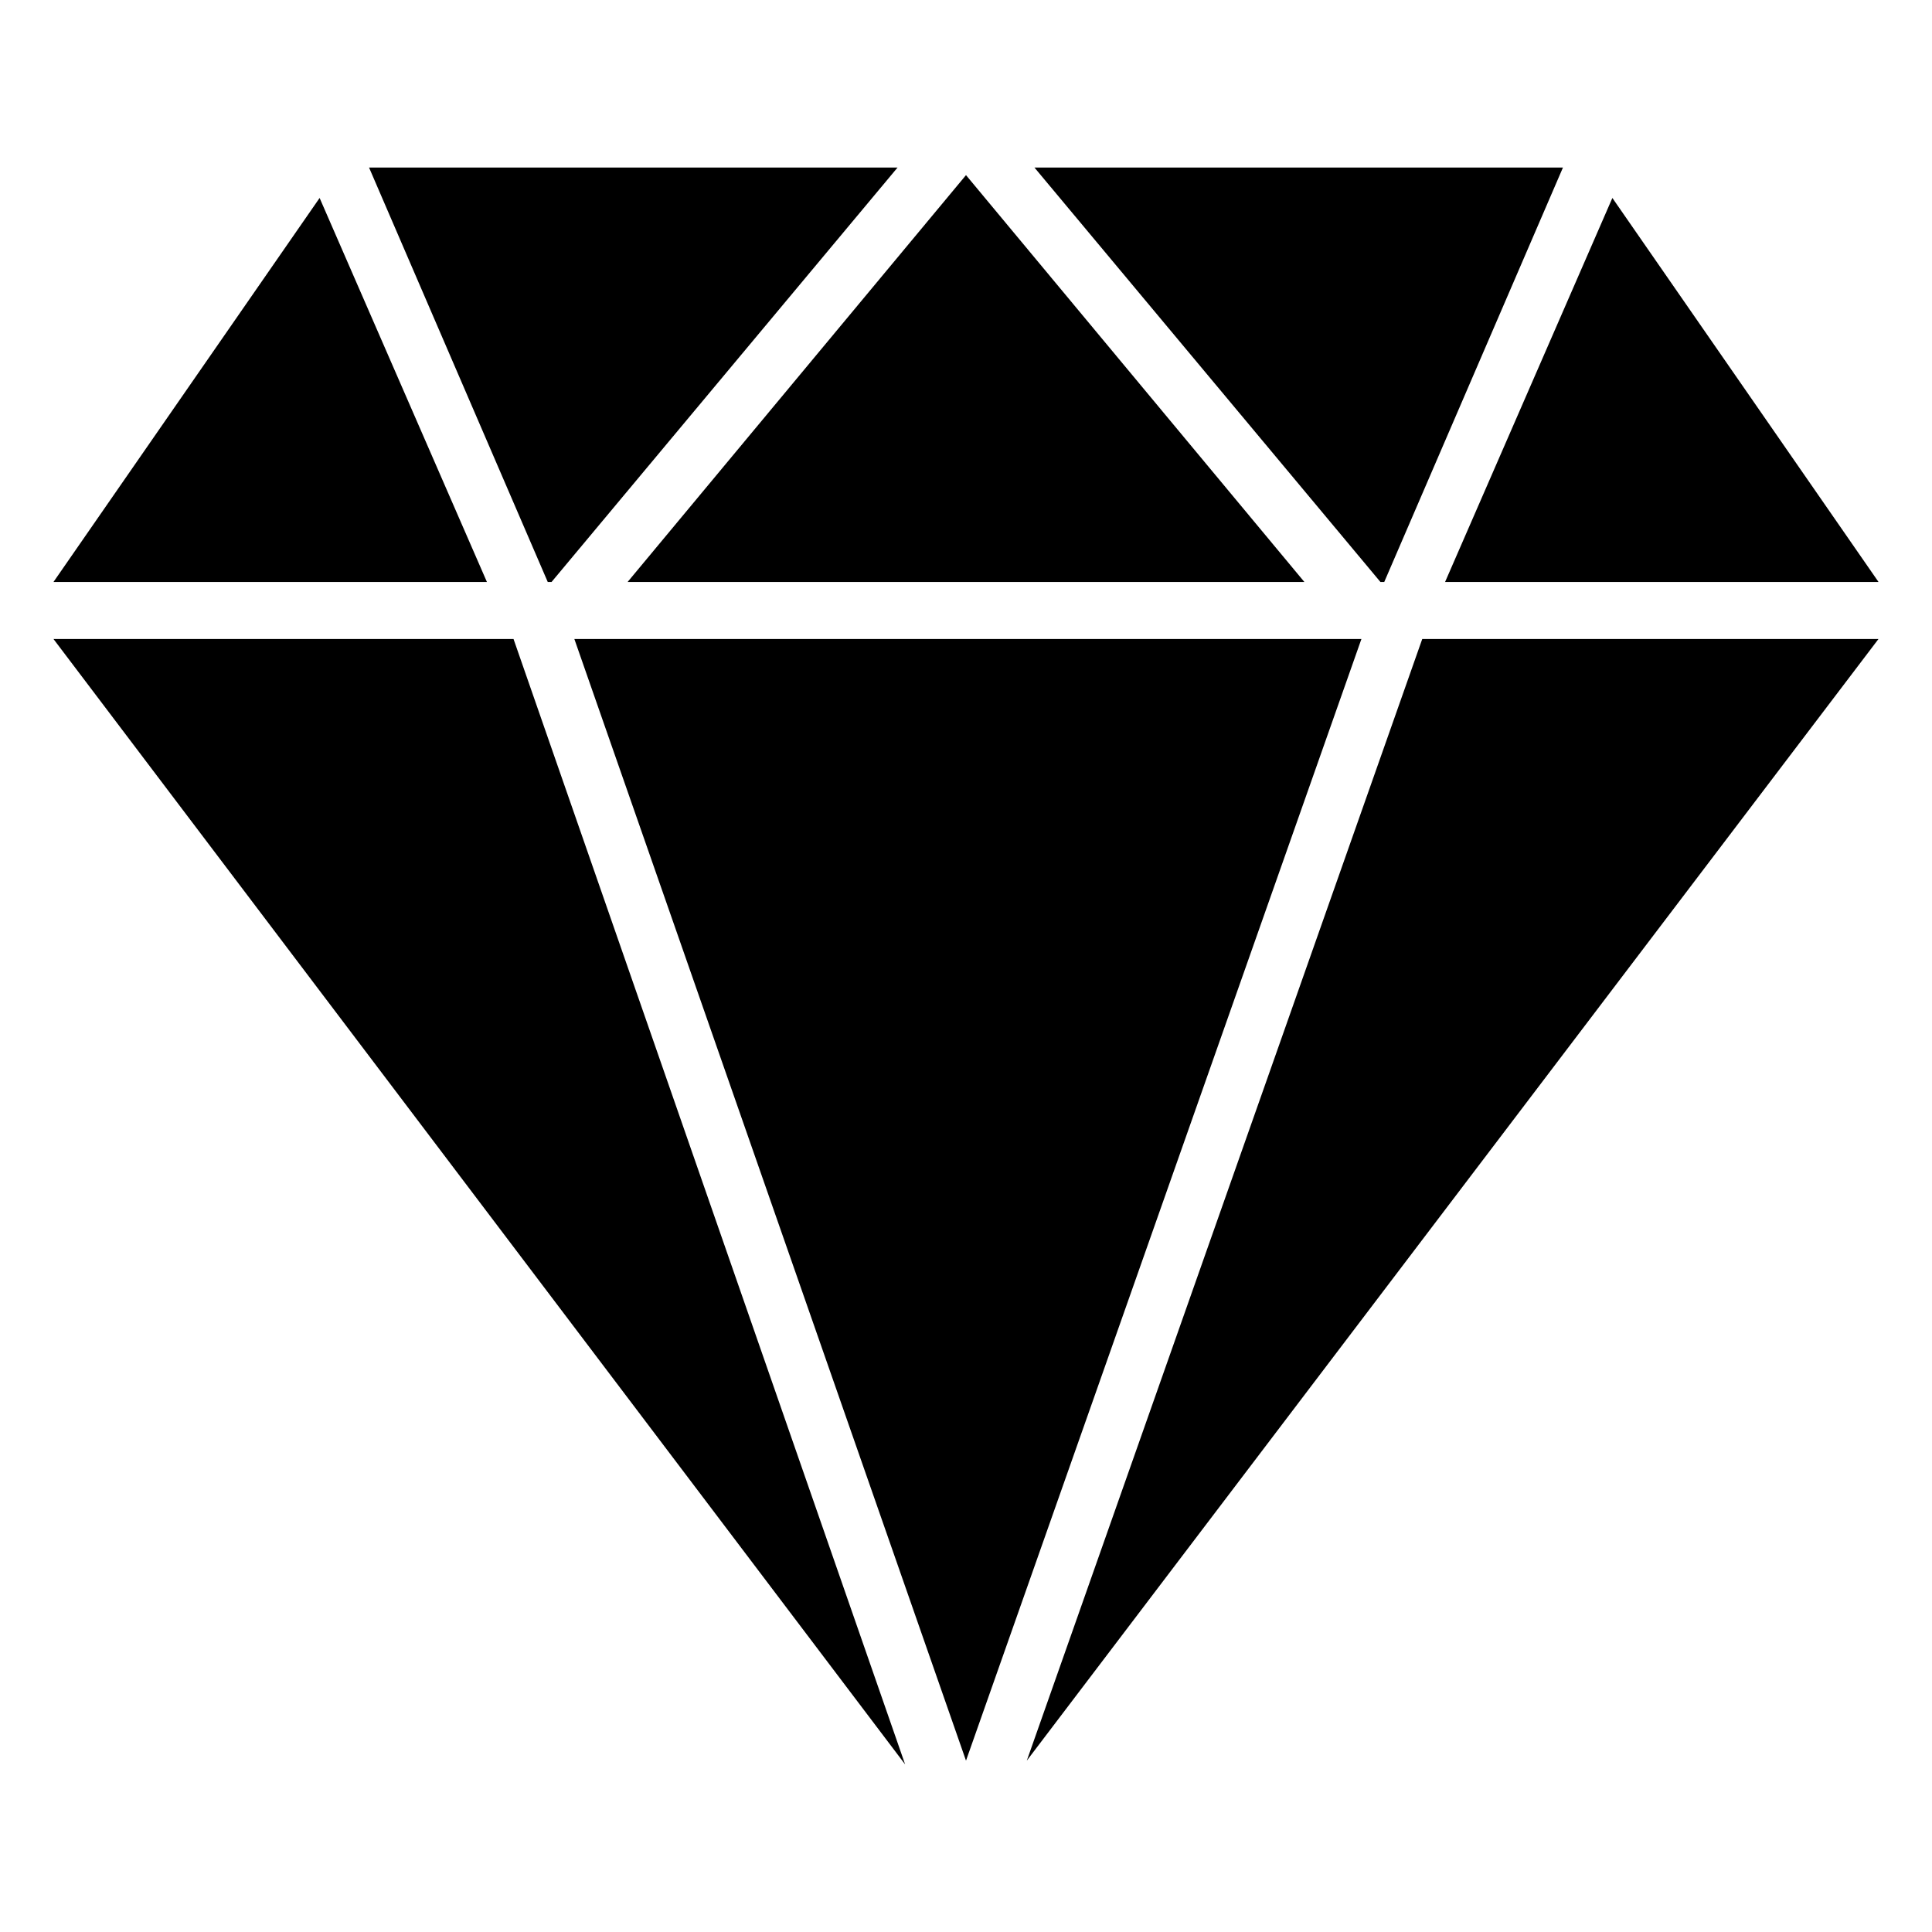
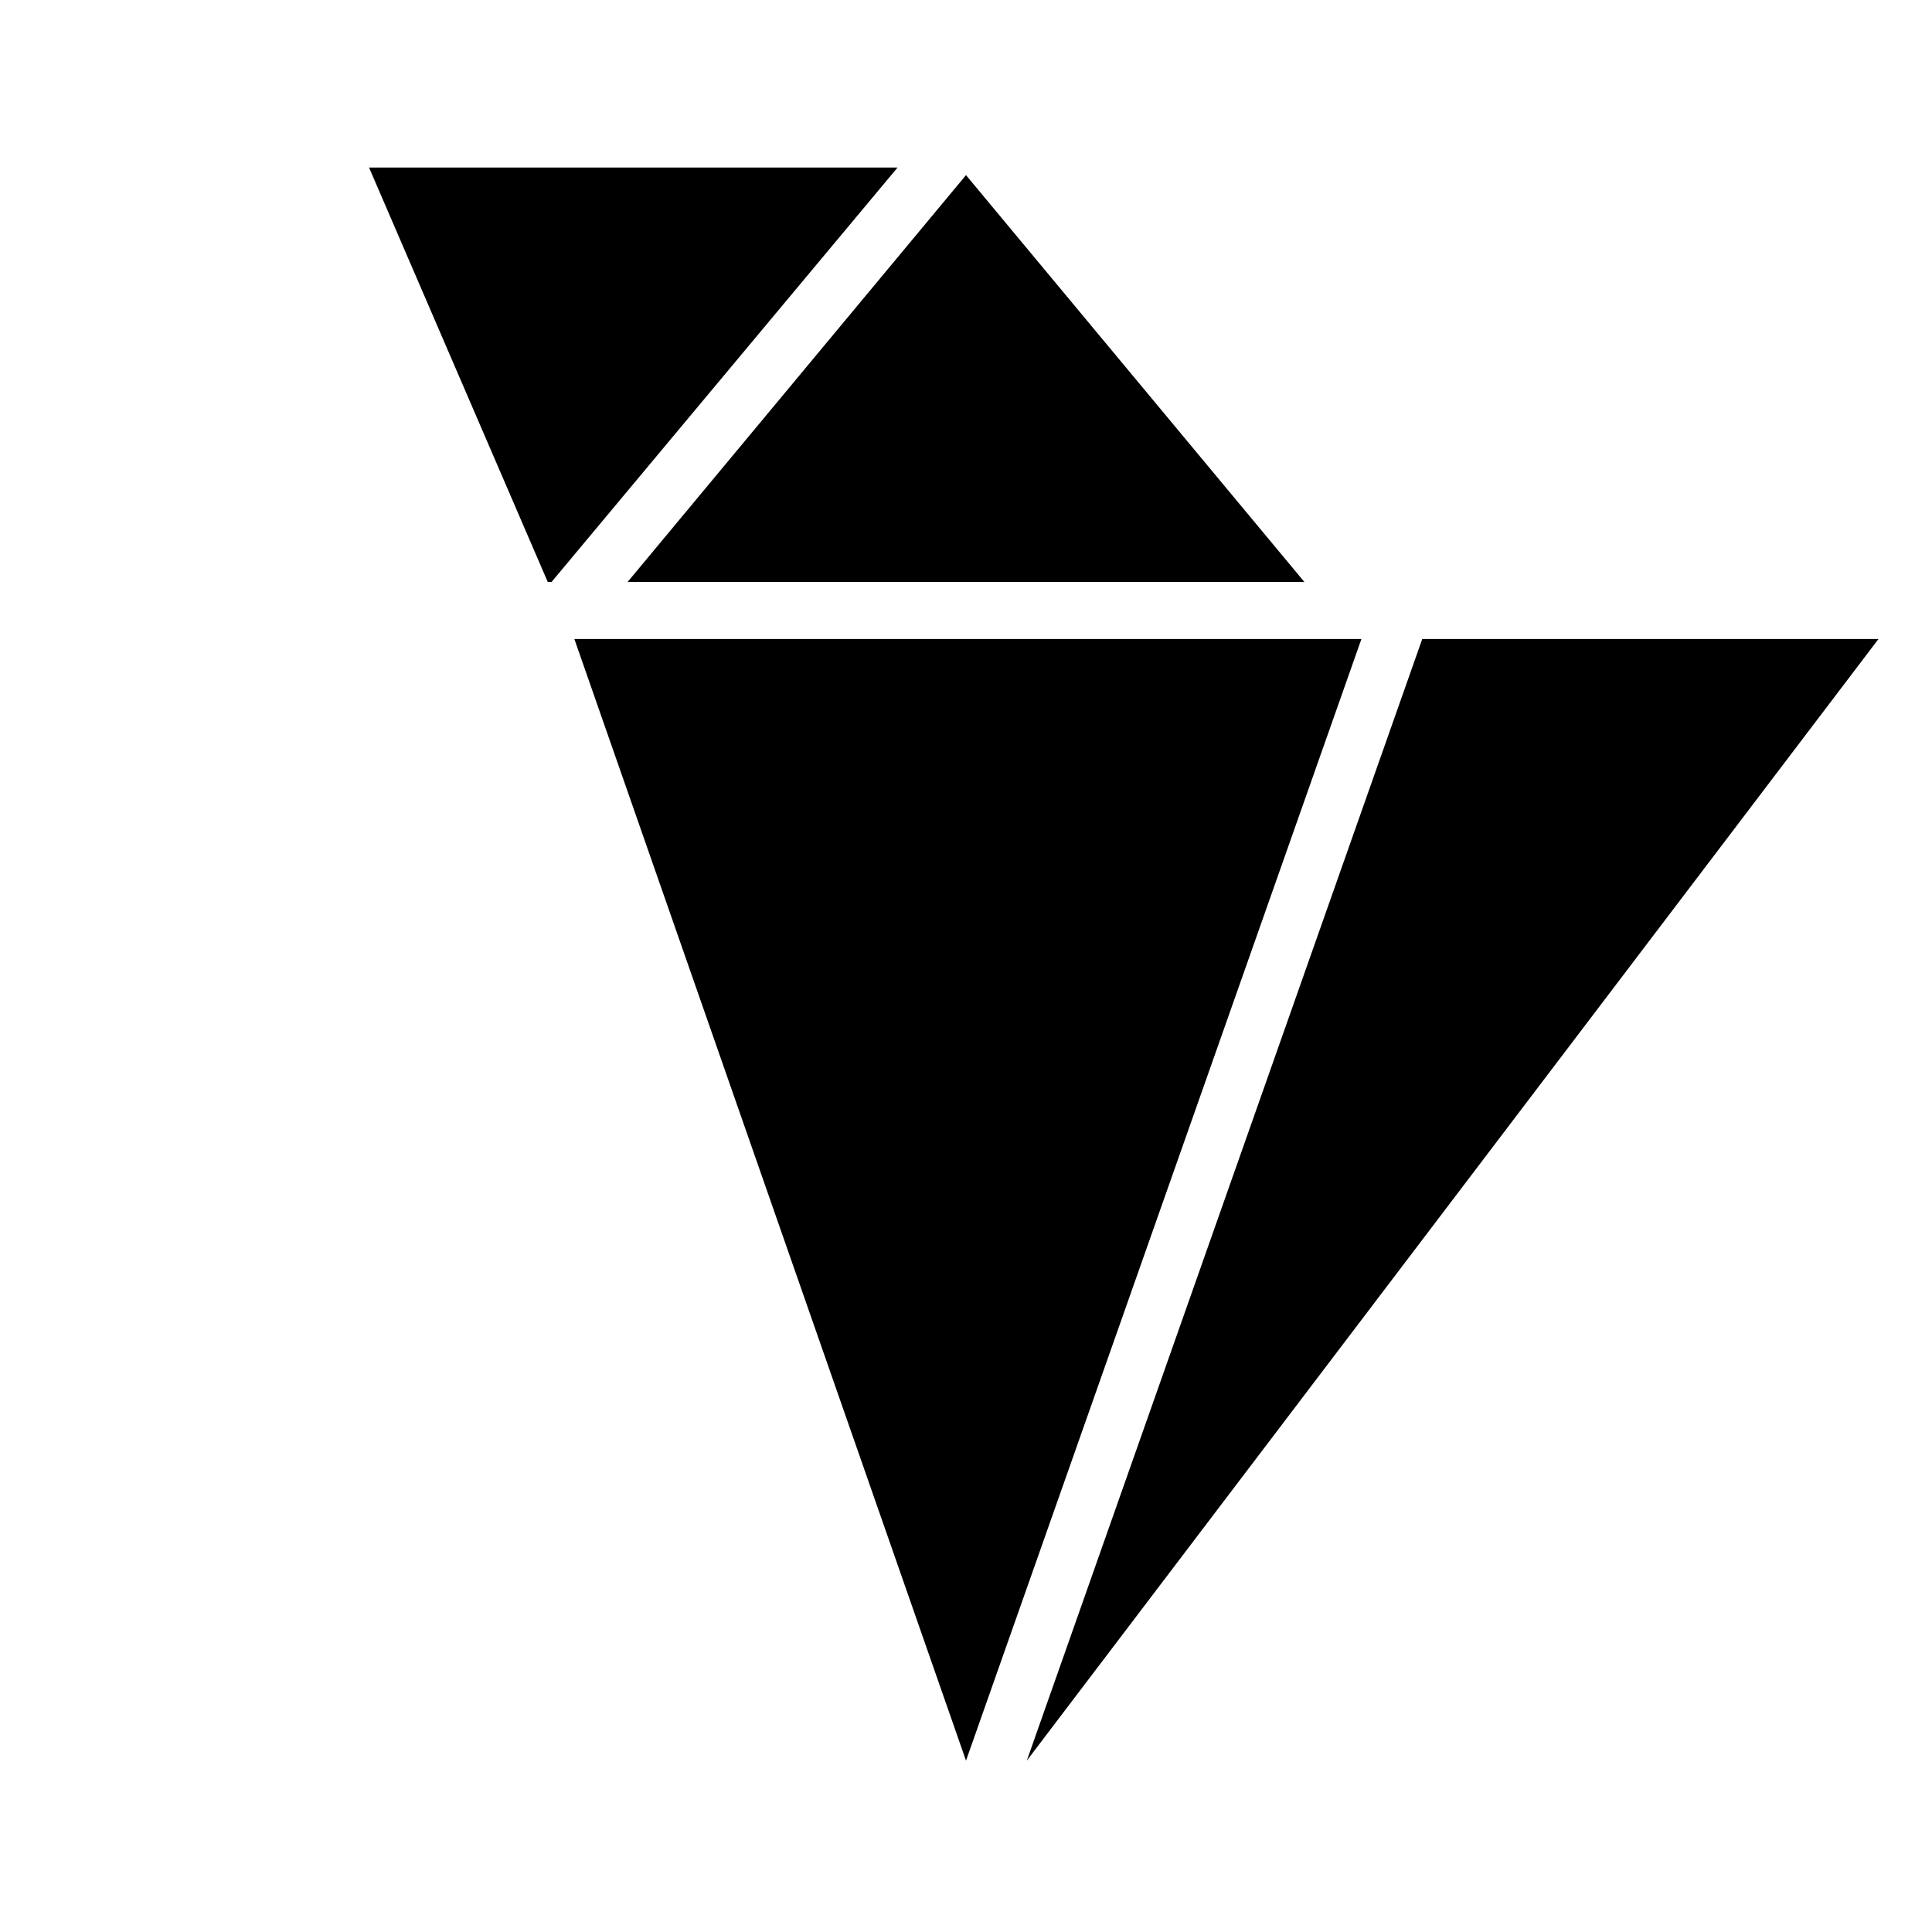
<svg xmlns="http://www.w3.org/2000/svg" fill="#000000" width="800px" height="800px" version="1.1" viewBox="144 144 512 512">
  <g>
-     <path d="m526.96 298.23 44.336-101.77 70.535 101.77z" />
-     <path d="m509.83 298.23-91.691-109.83h140.06l-47.359 109.83z" />
    <path d="m289.16 298.23-47.359-109.83h140.06l-91.695 109.83z" />
    <path d="m504.79 313.34-104.79 297.25-103.79-297.25z" />
-     <path d="m273.04 298.23h-114.87l70.531-101.77z" />
-     <path d="m280.09 313.34 103.78 298.25-225.7-298.25z" />
    <path d="m310.32 298.23 89.68-107.82 89.676 107.82z" />
    <path d="m520.91 313.34h120.91l-225.71 297.25z" />
  </g>
</svg>